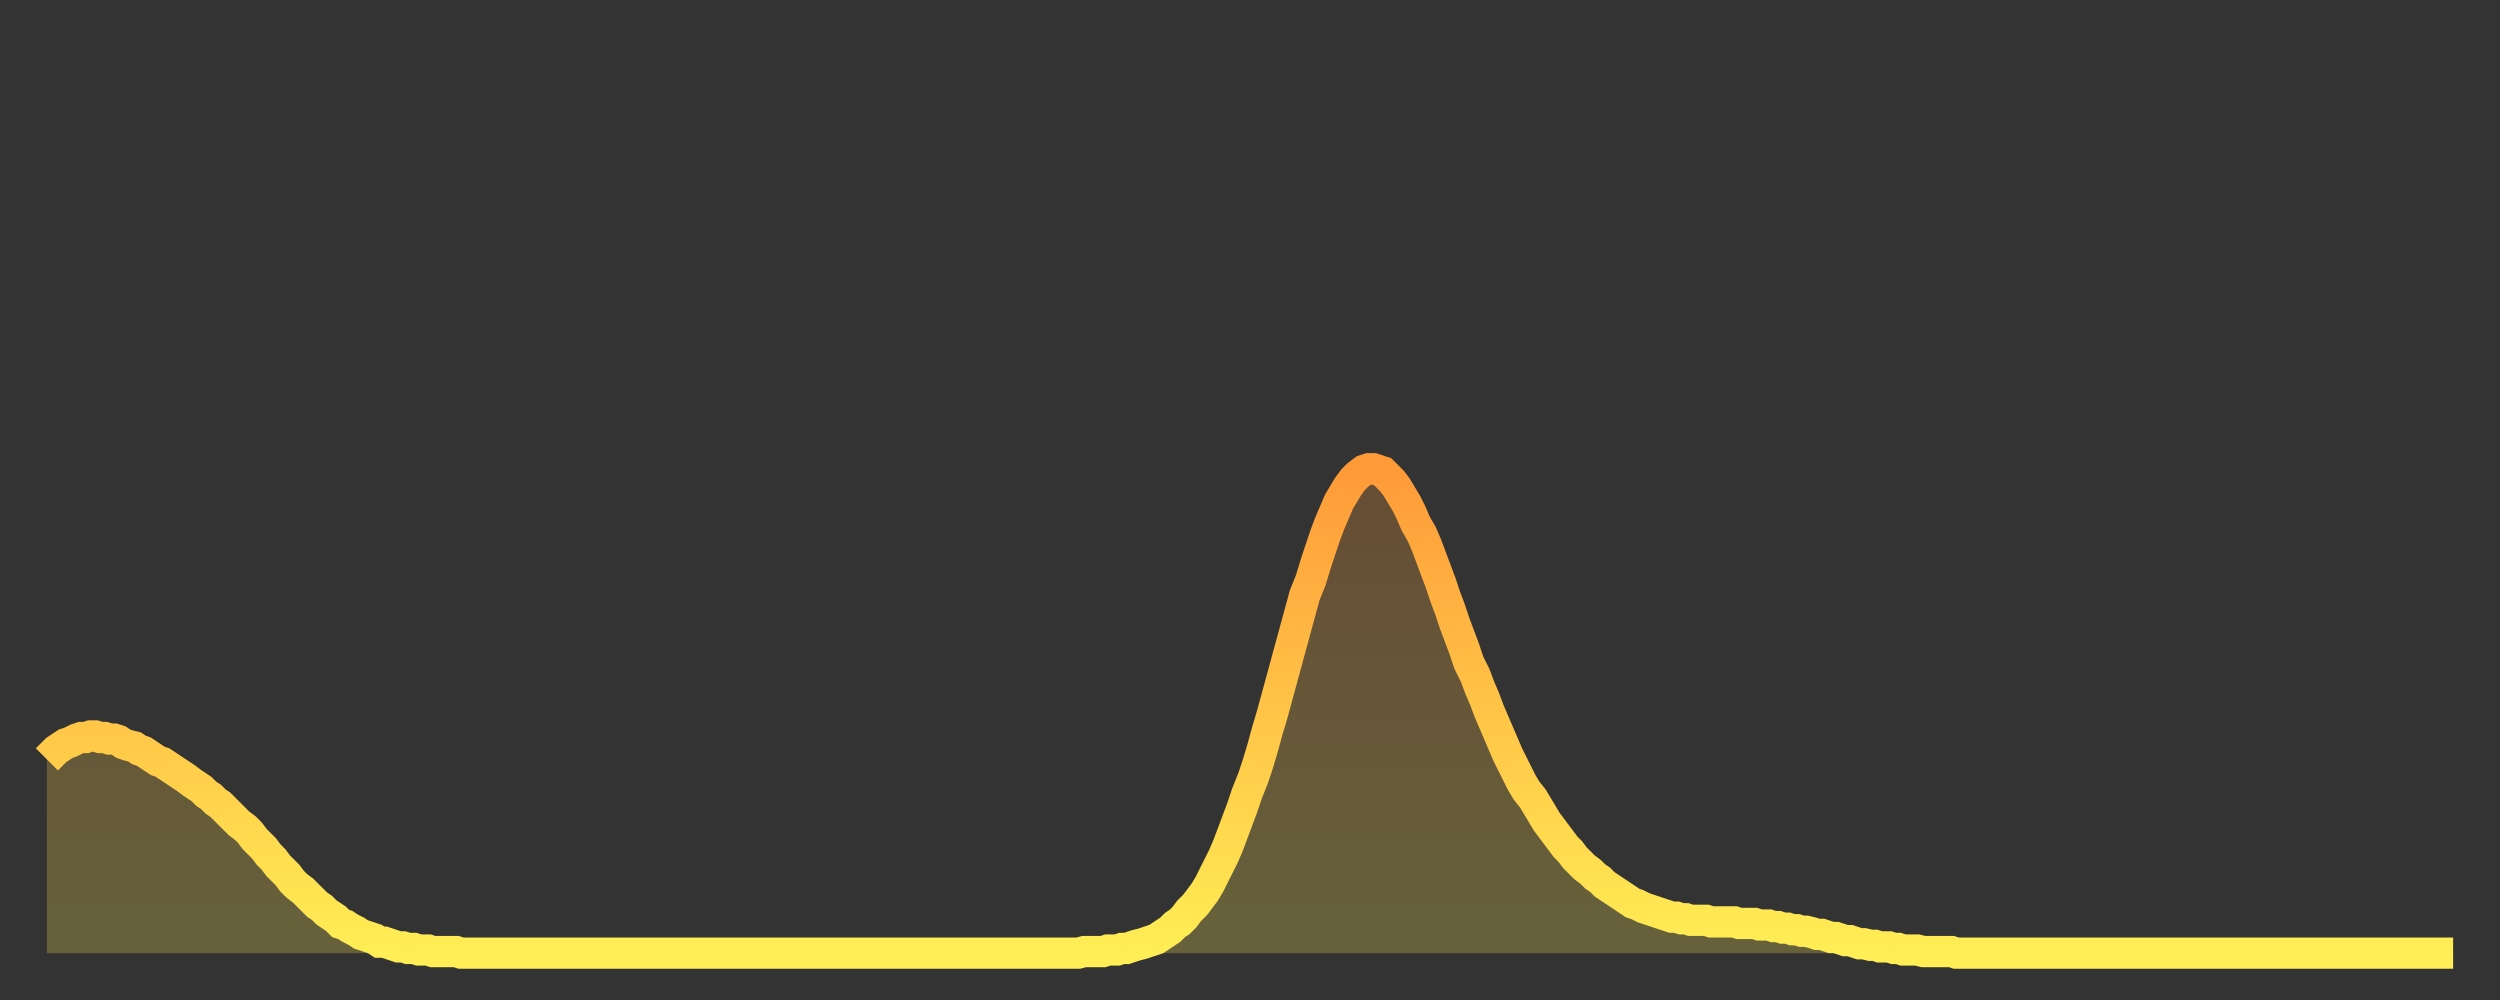
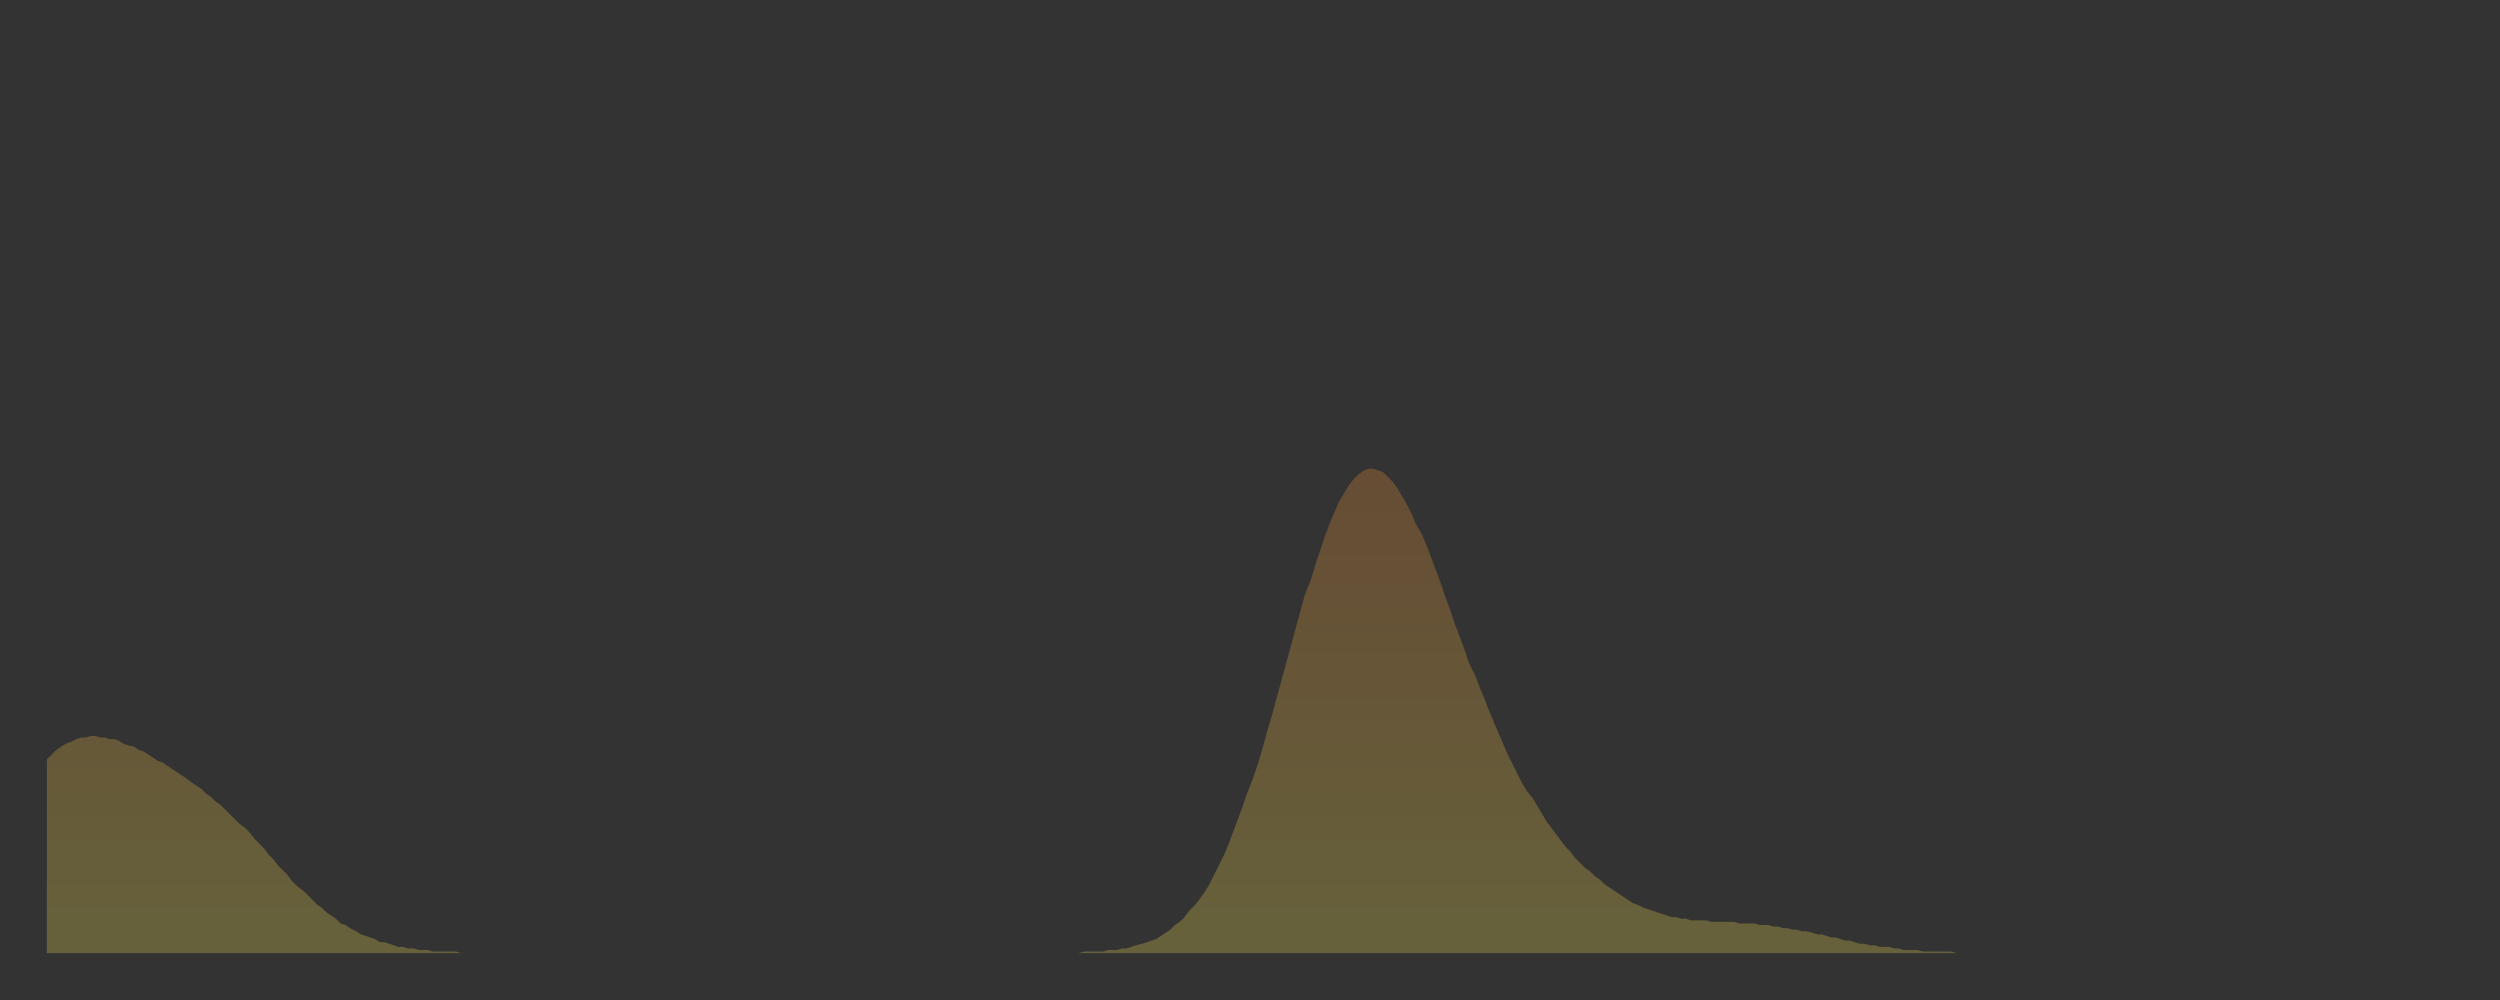
<svg xmlns="http://www.w3.org/2000/svg" baseProfile="full" height="64" version="1.1" width="160">
  <rect width="100%" height="100%" fill="#333333" stroke="none" />
  <defs>
    <linearGradient id="id935324" x1="0" x2="0" y1="0" y2="1">
      <stop offset="0%" stop-color="#ff9a39" />
      <stop offset="50%" stop-color="#ffc447" />
      <stop offset="100%" stop-color="#ffee55" />
    </linearGradient>
  </defs>
  <g transform="translate(3,3)">
    <g>
-       <path d="M 0.0 45.6 0.3 45.3 0.6 45.0 0.9 44.8 1.2 44.6 1.5 44.5 1.9 44.3 2.2 44.2 2.5 44.2 2.8 44.1 3.1 44.1 3.4 44.2 3.7 44.2 4.0 44.3 4.3 44.3 4.6 44.4 4.9 44.6 5.2 44.7 5.6 44.8 5.9 45.0 6.2 45.1 6.5 45.3 6.8 45.5 7.1 45.7 7.4 45.8 7.7 46.0 8.0 46.2 8.3 46.4 8.6 46.6 8.9 46.8 9.3 47.1 9.6 47.3 9.9 47.5 10.2 47.8 10.5 48.0 10.8 48.3 11.1 48.5 11.4 48.8 11.7 49.1 12.0 49.4 12.3 49.7 12.7 50.0 13.0 50.3 13.3 50.7 13.6 51.0 13.9 51.3 14.2 51.7 14.5 52.0 14.8 52.4 15.1 52.7 15.4 53.0 15.7 53.4 16.0 53.7 16.4 54.0 16.7 54.3 17.0 54.6 17.3 54.9 17.6 55.1 17.9 55.4 18.2 55.6 18.5 55.8 18.8 56.1 19.1 56.2 19.4 56.4 19.8 56.6 20.1 56.8 20.4 56.9 20.7 57.0 21.0 57.1 21.3 57.3 21.6 57.3 21.9 57.4 22.2 57.5 22.5 57.6 22.8 57.6 23.1 57.7 23.5 57.7 23.8 57.8 24.1 57.8 24.4 57.8 24.7 57.9 25.0 57.9 25.3 57.9 25.6 57.9 25.9 57.9 26.2 57.9 26.5 58.0 26.8 58.0 27.2 58.0 27.5 58.0 27.8 58.0 28.1 58.0 28.4 58.0 28.7 58.0 29.0 58.0 29.3 58.0 29.6 58.0 29.9 58.0 30.2 58.0 30.6 58.0 30.9 58.0 31.2 58.0 31.5 58.0 31.8 58.0 32.1 58.0 32.4 58.0 32.7 58.0 33.0 58.0 33.3 58.0 33.6 58.0 33.9 58.0 34.3 58.0 34.6 58.0 34.9 58.0 35.2 58.0 35.5 58.0 35.8 58.0 36.1 58.0 36.4 58.0 36.7 58.0 37.0 58.0 37.3 58.0 37.7 58.0 38.0 58.0 38.3 58.0 38.6 58.0 38.9 58.0 39.2 58.0 39.5 58.0 39.8 58.0 40.1 58.0 40.4 58.0 40.7 58.0 41.0 58.0 41.4 58.0 41.7 58.0 42.0 58.0 42.3 58.0 42.6 58.0 42.9 58.0 43.2 58.0 43.5 58.0 43.8 58.0 44.1 58.0 44.4 58.0 44.7 58.0 45.1 58.0 45.4 58.0 45.7 58.0 46.0 58.0 46.3 58.0 46.6 58.0 46.9 58.0 47.2 58.0 47.5 58.0 47.8 58.0 48.1 58.0 48.5 58.0 48.8 58.0 49.1 58.0 49.4 58.0 49.7 58.0 50.0 58.0 50.3 58.0 50.6 58.0 50.9 58.0 51.2 58.0 51.5 58.0 51.8 58.0 52.2 58.0 52.5 58.0 52.8 58.0 53.1 58.0 53.4 58.0 53.7 58.0 54.0 58.0 54.3 58.0 54.6 58.0 54.9 58.0 55.2 58.0 55.6 58.0 55.9 58.0 56.2 58.0 56.5 58.0 56.8 58.0 57.1 58.0 57.4 58.0 57.7 58.0 58.0 58.0 58.3 58.0 58.6 58.0 58.9 58.0 59.3 58.0 59.6 58.0 59.9 58.0 60.2 58.0 60.5 58.0 60.8 58.0 61.1 58.0 61.4 58.0 61.7 58.0 62.0 58.0 62.3 58.0 62.6 58.0 63.0 58.0 63.3 58.0 63.6 58.0 63.9 58.0 64.2 58.0 64.5 58.0 64.8 58.0 65.1 58.0 65.4 58.0 65.7 58.0 66.0 58.0 66.4 57.9 66.7 57.9 67.0 57.9 67.3 57.9 67.6 57.9 67.9 57.8 68.2 57.8 68.5 57.8 68.8 57.7 69.1 57.7 69.4 57.6 69.7 57.5 70.1 57.4 70.4 57.3 70.7 57.2 71.0 57.1 71.3 56.9 71.6 56.7 71.9 56.5 72.2 56.2 72.5 56.0 72.8 55.7 73.1 55.3 73.5 54.9 73.8 54.5 74.1 54.1 74.4 53.6 74.7 53.0 75.0 52.4 75.3 51.8 75.6 51.1 75.9 50.3 76.2 49.5 76.5 48.7 76.8 47.8 77.2 46.8 77.5 45.9 77.8 44.9 78.1 43.8 78.4 42.8 78.7 41.7 79.0 40.6 79.3 39.5 79.6 38.4 79.9 37.3 80.2 36.2 80.5 35.1 80.9 34.1 81.2 33.1 81.5 32.2 81.8 31.3 82.1 30.5 82.4 29.8 82.7 29.1 83.0 28.6 83.3 28.1 83.6 27.7 83.9 27.4 84.3 27.1 84.6 27.0 84.9 27.0 85.2 27.1 85.5 27.2 85.8 27.5 86.1 27.8 86.4 28.2 86.7 28.7 87.0 29.2 87.3 29.8 87.6 30.5 88.0 31.2 88.3 31.9 88.6 32.7 88.9 33.5 89.2 34.3 89.5 35.2 89.8 36.0 90.1 36.9 90.4 37.7 90.7 38.5 91.0 39.4 91.4 40.2 91.7 41.0 92.0 41.7 92.3 42.5 92.6 43.2 92.9 43.9 93.2 44.6 93.5 45.3 93.8 45.9 94.1 46.5 94.4 47.1 94.7 47.6 95.1 48.1 95.4 48.6 95.7 49.1 96.0 49.6 96.3 50.0 96.6 50.4 96.9 50.8 97.2 51.2 97.5 51.5 97.8 51.9 98.1 52.2 98.4 52.5 98.8 52.8 99.1 53.1 99.4 53.3 99.7 53.6 100.0 53.8 100.3 54.0 100.6 54.2 100.9 54.4 101.2 54.6 101.5 54.8 101.8 54.9 102.2 55.1 102.5 55.2 102.8 55.3 103.1 55.4 103.4 55.5 103.7 55.6 104.0 55.7 104.3 55.7 104.6 55.8 104.9 55.8 105.2 55.9 105.5 55.9 105.9 55.9 106.2 55.9 106.5 56.0 106.8 56.0 107.1 56.0 107.4 56.0 107.7 56.0 108.0 56.0 108.3 56.1 108.6 56.1 108.9 56.1 109.3 56.1 109.6 56.2 109.9 56.2 110.2 56.2 110.5 56.3 110.8 56.3 111.1 56.4 111.4 56.4 111.7 56.5 112.0 56.5 112.3 56.6 112.6 56.6 113.0 56.7 113.3 56.8 113.6 56.8 113.9 56.9 114.2 57.0 114.5 57.0 114.8 57.1 115.1 57.2 115.4 57.2 115.7 57.3 116.0 57.4 116.3 57.4 116.7 57.5 117.0 57.5 117.3 57.6 117.6 57.6 117.9 57.6 118.2 57.7 118.5 57.7 118.8 57.8 119.1 57.8 119.4 57.8 119.7 57.8 120.1 57.9 120.4 57.9 120.7 57.9 121.0 57.9 121.3 57.9 121.6 57.9 121.9 57.9 122.2 58.0 122.5 58.0 122.8 58.0 123.1 58.0 123.4 58.0 123.8 58.0 124.1 58.0 124.4 58.0 124.7 58.0 125.0 58.0 125.3 58.0 125.6 58.0 125.9 58.0 126.2 58.0 126.5 58.0 126.8 58.0 127.2 58.0 127.5 58.0 127.8 58.0 128.1 58.0 128.4 58.0 128.7 58.0 129.0 58.0 129.3 58.0 129.6 58.0 129.9 58.0 130.2 58.0 130.5 58.0 130.9 58.0 131.2 58.0 131.5 58.0 131.8 58.0 132.1 58.0 132.4 58.0 132.7 58.0 133.0 58.0 133.3 58.0 133.6 58.0 133.9 58.0 134.2 58.0 134.6 58.0 134.9 58.0 135.2 58.0 135.5 58.0 135.8 58.0 136.1 58.0 136.4 58.0 136.7 58.0 137.0 58.0 137.3 58.0 137.6 58.0 138.0 58.0 138.3 58.0 138.6 58.0 138.9 58.0 139.2 58.0 139.5 58.0 139.8 58.0 140.1 58.0 140.4 58.0 140.7 58.0 141.0 58.0 141.3 58.0 141.7 58.0 142.0 58.0 142.3 58.0 142.6 58.0 142.9 58.0 143.2 58.0 143.5 58.0 143.8 58.0 144.1 58.0 144.4 58.0 144.7 58.0 145.1 58.0 145.4 58.0 145.7 58.0 146.0 58.0 146.3 58.0 146.6 58.0 146.9 58.0 147.2 58.0 147.5 58.0 147.8 58.0 148.1 58.0 148.4 58.0 148.8 58.0 149.1 58.0 149.4 58.0 149.7 58.0 150.0 58.0 150.3 58.0 150.6 58.0 150.9 58.0 151.2 58.0 151.5 58.0 151.8 58.0 152.1 58.0 152.5 58.0 152.8 58.0 153.1 58.0 153.4 58.0 153.7 58.0 154.0 58.0" fill="none" id="graph-curve" opacity="1" stroke="url(#id935324)" stroke-width="2" />
      <path d="M 0 58 L 0.0 45.6 0.3 45.3 0.6 45.0 0.9 44.8 1.2 44.6 1.5 44.5 1.9 44.3 2.2 44.2 2.5 44.2 2.8 44.1 3.1 44.1 3.4 44.2 3.7 44.2 4.0 44.3 4.3 44.3 4.6 44.4 4.9 44.6 5.2 44.7 5.6 44.8 5.9 45.0 6.2 45.1 6.5 45.3 6.8 45.5 7.1 45.7 7.4 45.8 7.7 46.0 8.0 46.2 8.3 46.4 8.6 46.6 8.9 46.8 9.3 47.1 9.6 47.3 9.9 47.5 10.2 47.8 10.5 48.0 10.8 48.3 11.1 48.5 11.4 48.8 11.7 49.1 12.0 49.4 12.3 49.7 12.7 50.0 13.0 50.3 13.3 50.7 13.6 51.0 13.9 51.3 14.2 51.7 14.5 52.0 14.8 52.4 15.1 52.7 15.4 53.0 15.7 53.4 16.0 53.7 16.4 54.0 16.7 54.3 17.0 54.6 17.3 54.9 17.6 55.1 17.9 55.4 18.2 55.6 18.5 55.8 18.8 56.1 19.1 56.2 19.4 56.4 19.8 56.6 20.1 56.8 20.4 56.9 20.7 57.0 21.0 57.1 21.3 57.3 21.6 57.3 21.9 57.4 22.2 57.5 22.5 57.6 22.8 57.6 23.1 57.7 23.5 57.7 23.8 57.8 24.1 57.8 24.4 57.8 24.7 57.9 25.0 57.9 25.3 57.9 25.6 57.9 25.9 57.9 26.2 57.9 26.5 58.0 26.8 58.0 27.2 58.0 27.5 58.0 27.8 58.0 28.1 58.0 28.4 58.0 28.7 58.0 29.0 58.0 29.3 58.0 29.6 58.0 29.9 58.0 30.2 58.0 30.6 58.0 30.9 58.0 31.2 58.0 31.5 58.0 31.8 58.0 32.1 58.0 32.4 58.0 32.7 58.0 33.0 58.0 33.3 58.0 33.6 58.0 33.9 58.0 34.3 58.0 34.6 58.0 34.9 58.0 35.2 58.0 35.5 58.0 35.8 58.0 36.1 58.0 36.4 58.0 36.7 58.0 37.0 58.0 37.3 58.0 37.7 58.0 38.0 58.0 38.3 58.0 38.6 58.0 38.9 58.0 39.2 58.0 39.5 58.0 39.8 58.0 40.1 58.0 40.4 58.0 40.7 58.0 41.0 58.0 41.4 58.0 41.7 58.0 42.0 58.0 42.3 58.0 42.6 58.0 42.9 58.0 43.2 58.0 43.5 58.0 43.8 58.0 44.1 58.0 44.4 58.0 44.7 58.0 45.1 58.0 45.4 58.0 45.7 58.0 46.0 58.0 46.3 58.0 46.6 58.0 46.9 58.0 47.2 58.0 47.5 58.0 47.8 58.0 48.1 58.0 48.5 58.0 48.8 58.0 49.1 58.0 49.4 58.0 49.7 58.0 50.0 58.0 50.3 58.0 50.6 58.0 50.9 58.0 51.2 58.0 51.5 58.0 51.8 58.0 52.2 58.0 52.5 58.0 52.8 58.0 53.1 58.0 53.4 58.0 53.7 58.0 54.0 58.0 54.3 58.0 54.6 58.0 54.9 58.0 55.2 58.0 55.6 58.0 55.9 58.0 56.2 58.0 56.5 58.0 56.8 58.0 57.1 58.0 57.4 58.0 57.7 58.0 58.0 58.0 58.3 58.0 58.6 58.0 58.9 58.0 59.3 58.0 59.6 58.0 59.9 58.0 60.2 58.0 60.5 58.0 60.8 58.0 61.1 58.0 61.4 58.0 61.7 58.0 62.0 58.0 62.3 58.0 62.6 58.0 63.0 58.0 63.3 58.0 63.6 58.0 63.9 58.0 64.2 58.0 64.5 58.0 64.8 58.0 65.1 58.0 65.4 58.0 65.7 58.0 66.0 58.0 66.4 57.9 66.7 57.9 67.0 57.9 67.3 57.9 67.6 57.9 67.9 57.8 68.2 57.8 68.5 57.8 68.8 57.7 69.1 57.7 69.4 57.6 69.7 57.5 70.1 57.4 70.4 57.3 70.7 57.2 71.0 57.1 71.3 56.9 71.6 56.7 71.9 56.5 72.2 56.2 72.5 56.0 72.8 55.7 73.1 55.3 73.5 54.9 73.8 54.5 74.1 54.1 74.4 53.6 74.7 53.0 75.0 52.4 75.3 51.8 75.6 51.1 75.9 50.3 76.2 49.5 76.5 48.7 76.8 47.8 77.2 46.8 77.5 45.9 77.8 44.9 78.1 43.8 78.4 42.8 78.7 41.7 79.0 40.6 79.3 39.5 79.6 38.4 79.9 37.3 80.2 36.2 80.5 35.1 80.9 34.1 81.2 33.1 81.5 32.2 81.8 31.3 82.1 30.5 82.4 29.8 82.7 29.1 83.0 28.6 83.3 28.1 83.6 27.7 83.9 27.4 84.3 27.1 84.6 27.0 84.9 27.0 85.2 27.1 85.5 27.2 85.8 27.5 86.1 27.8 86.4 28.2 86.7 28.7 87.0 29.2 87.3 29.8 87.6 30.5 88.0 31.2 88.3 31.9 88.6 32.7 88.9 33.5 89.2 34.3 89.5 35.2 89.8 36.0 90.1 36.9 90.4 37.7 90.7 38.5 91.0 39.4 91.4 40.2 91.7 41.0 92.0 41.7 92.3 42.5 92.6 43.2 92.9 43.9 93.2 44.6 93.5 45.3 93.8 45.9 94.1 46.5 94.4 47.1 94.7 47.6 95.1 48.1 95.4 48.6 95.7 49.1 96.0 49.6 96.3 50.0 96.6 50.4 96.9 50.8 97.2 51.2 97.5 51.5 97.8 51.9 98.1 52.2 98.4 52.5 98.8 52.8 99.1 53.1 99.4 53.3 99.7 53.6 100.0 53.8 100.3 54.0 100.6 54.2 100.9 54.4 101.2 54.6 101.5 54.8 101.8 54.9 102.2 55.1 102.5 55.2 102.8 55.3 103.1 55.4 103.4 55.5 103.7 55.6 104.0 55.7 104.3 55.7 104.6 55.8 104.9 55.8 105.2 55.9 105.5 55.9 105.9 55.9 106.2 55.9 106.5 56.0 106.8 56.0 107.1 56.0 107.4 56.0 107.7 56.0 108.0 56.0 108.3 56.1 108.6 56.1 108.9 56.1 109.3 56.1 109.6 56.2 109.9 56.2 110.2 56.2 110.5 56.3 110.8 56.3 111.1 56.4 111.4 56.4 111.7 56.5 112.0 56.5 112.3 56.6 112.6 56.6 113.0 56.7 113.3 56.8 113.6 56.8 113.9 56.9 114.2 57.0 114.5 57.0 114.8 57.1 115.1 57.2 115.4 57.2 115.7 57.3 116.0 57.4 116.3 57.4 116.7 57.5 117.0 57.5 117.3 57.6 117.6 57.6 117.9 57.6 118.2 57.7 118.5 57.7 118.8 57.8 119.1 57.8 119.4 57.8 119.7 57.8 120.1 57.9 120.4 57.9 120.7 57.9 121.0 57.9 121.3 57.9 121.6 57.9 121.9 57.9 122.2 58.0 122.5 58.0 122.8 58.0 123.1 58.0 123.4 58.0 123.8 58.0 124.1 58.0 124.4 58.0 124.7 58.0 125.0 58.0 125.3 58.0 125.6 58.0 125.9 58.0 126.2 58.0 126.5 58.0 126.8 58.0 127.2 58.0 127.5 58.0 127.8 58.0 128.1 58.0 128.4 58.0 128.7 58.0 129.0 58.0 129.3 58.0 129.6 58.0 129.9 58.0 130.2 58.0 130.5 58.0 130.9 58.0 131.2 58.0 131.5 58.0 131.8 58.0 132.1 58.0 132.4 58.0 132.7 58.0 133.0 58.0 133.3 58.0 133.6 58.0 133.9 58.0 134.2 58.0 134.6 58.0 134.9 58.0 135.2 58.0 135.5 58.0 135.8 58.0 136.1 58.0 136.4 58.0 136.7 58.0 137.0 58.0 137.3 58.0 137.6 58.0 138.0 58.0 138.3 58.0 138.6 58.0 138.9 58.0 139.2 58.0 139.5 58.0 139.8 58.0 140.1 58.0 140.4 58.0 140.7 58.0 141.0 58.0 141.3 58.0 141.7 58.0 142.0 58.0 142.3 58.0 142.6 58.0 142.9 58.0 143.2 58.0 143.5 58.0 143.8 58.0 144.1 58.0 144.4 58.0 144.7 58.0 145.1 58.0 145.4 58.0 145.7 58.0 146.0 58.0 146.3 58.0 146.6 58.0 146.9 58.0 147.2 58.0 147.5 58.0 147.8 58.0 148.1 58.0 148.4 58.0 148.8 58.0 149.1 58.0 149.4 58.0 149.7 58.0 150.0 58.0 150.3 58.0 150.6 58.0 150.9 58.0 151.2 58.0 151.5 58.0 151.8 58.0 152.1 58.0 152.5 58.0 152.8 58.0 153.1 58.0 153.4 58.0 153.7 58.0 154.0 58.0 154 58" fill="url(#id935324)" fill-opacity=".25" id="graph-shadow" />
    </g>
  </g>
</svg>